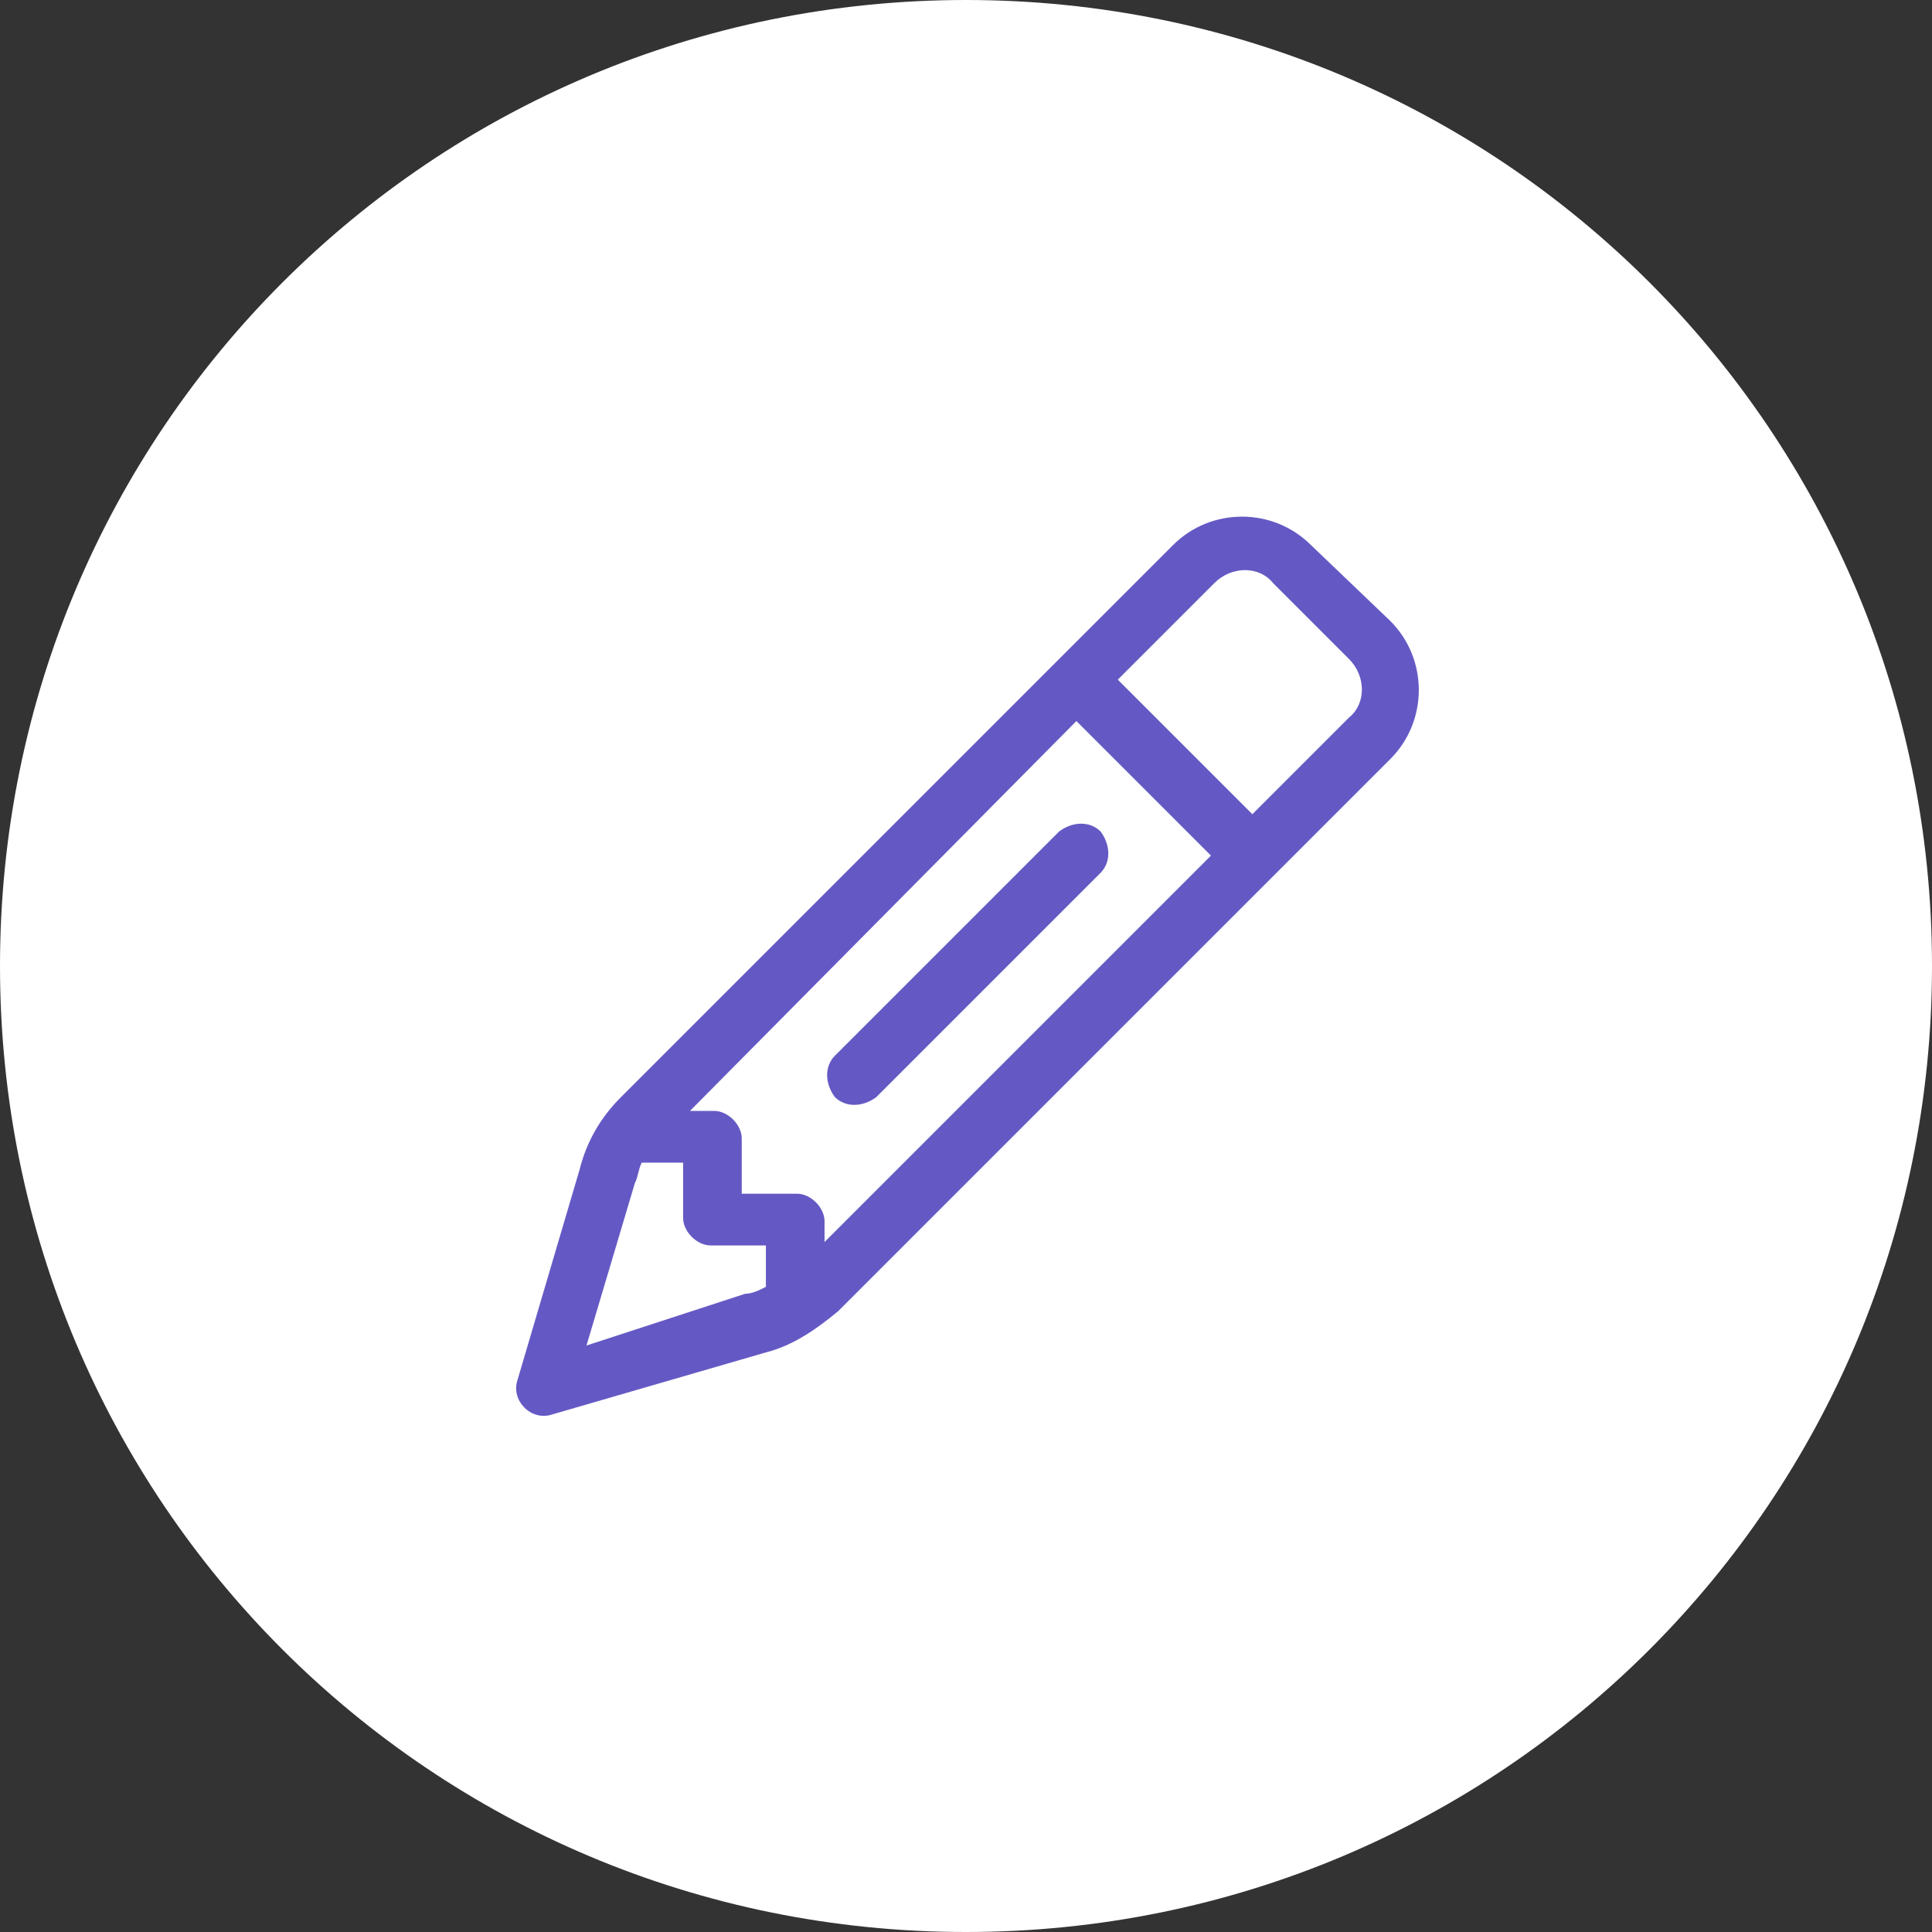
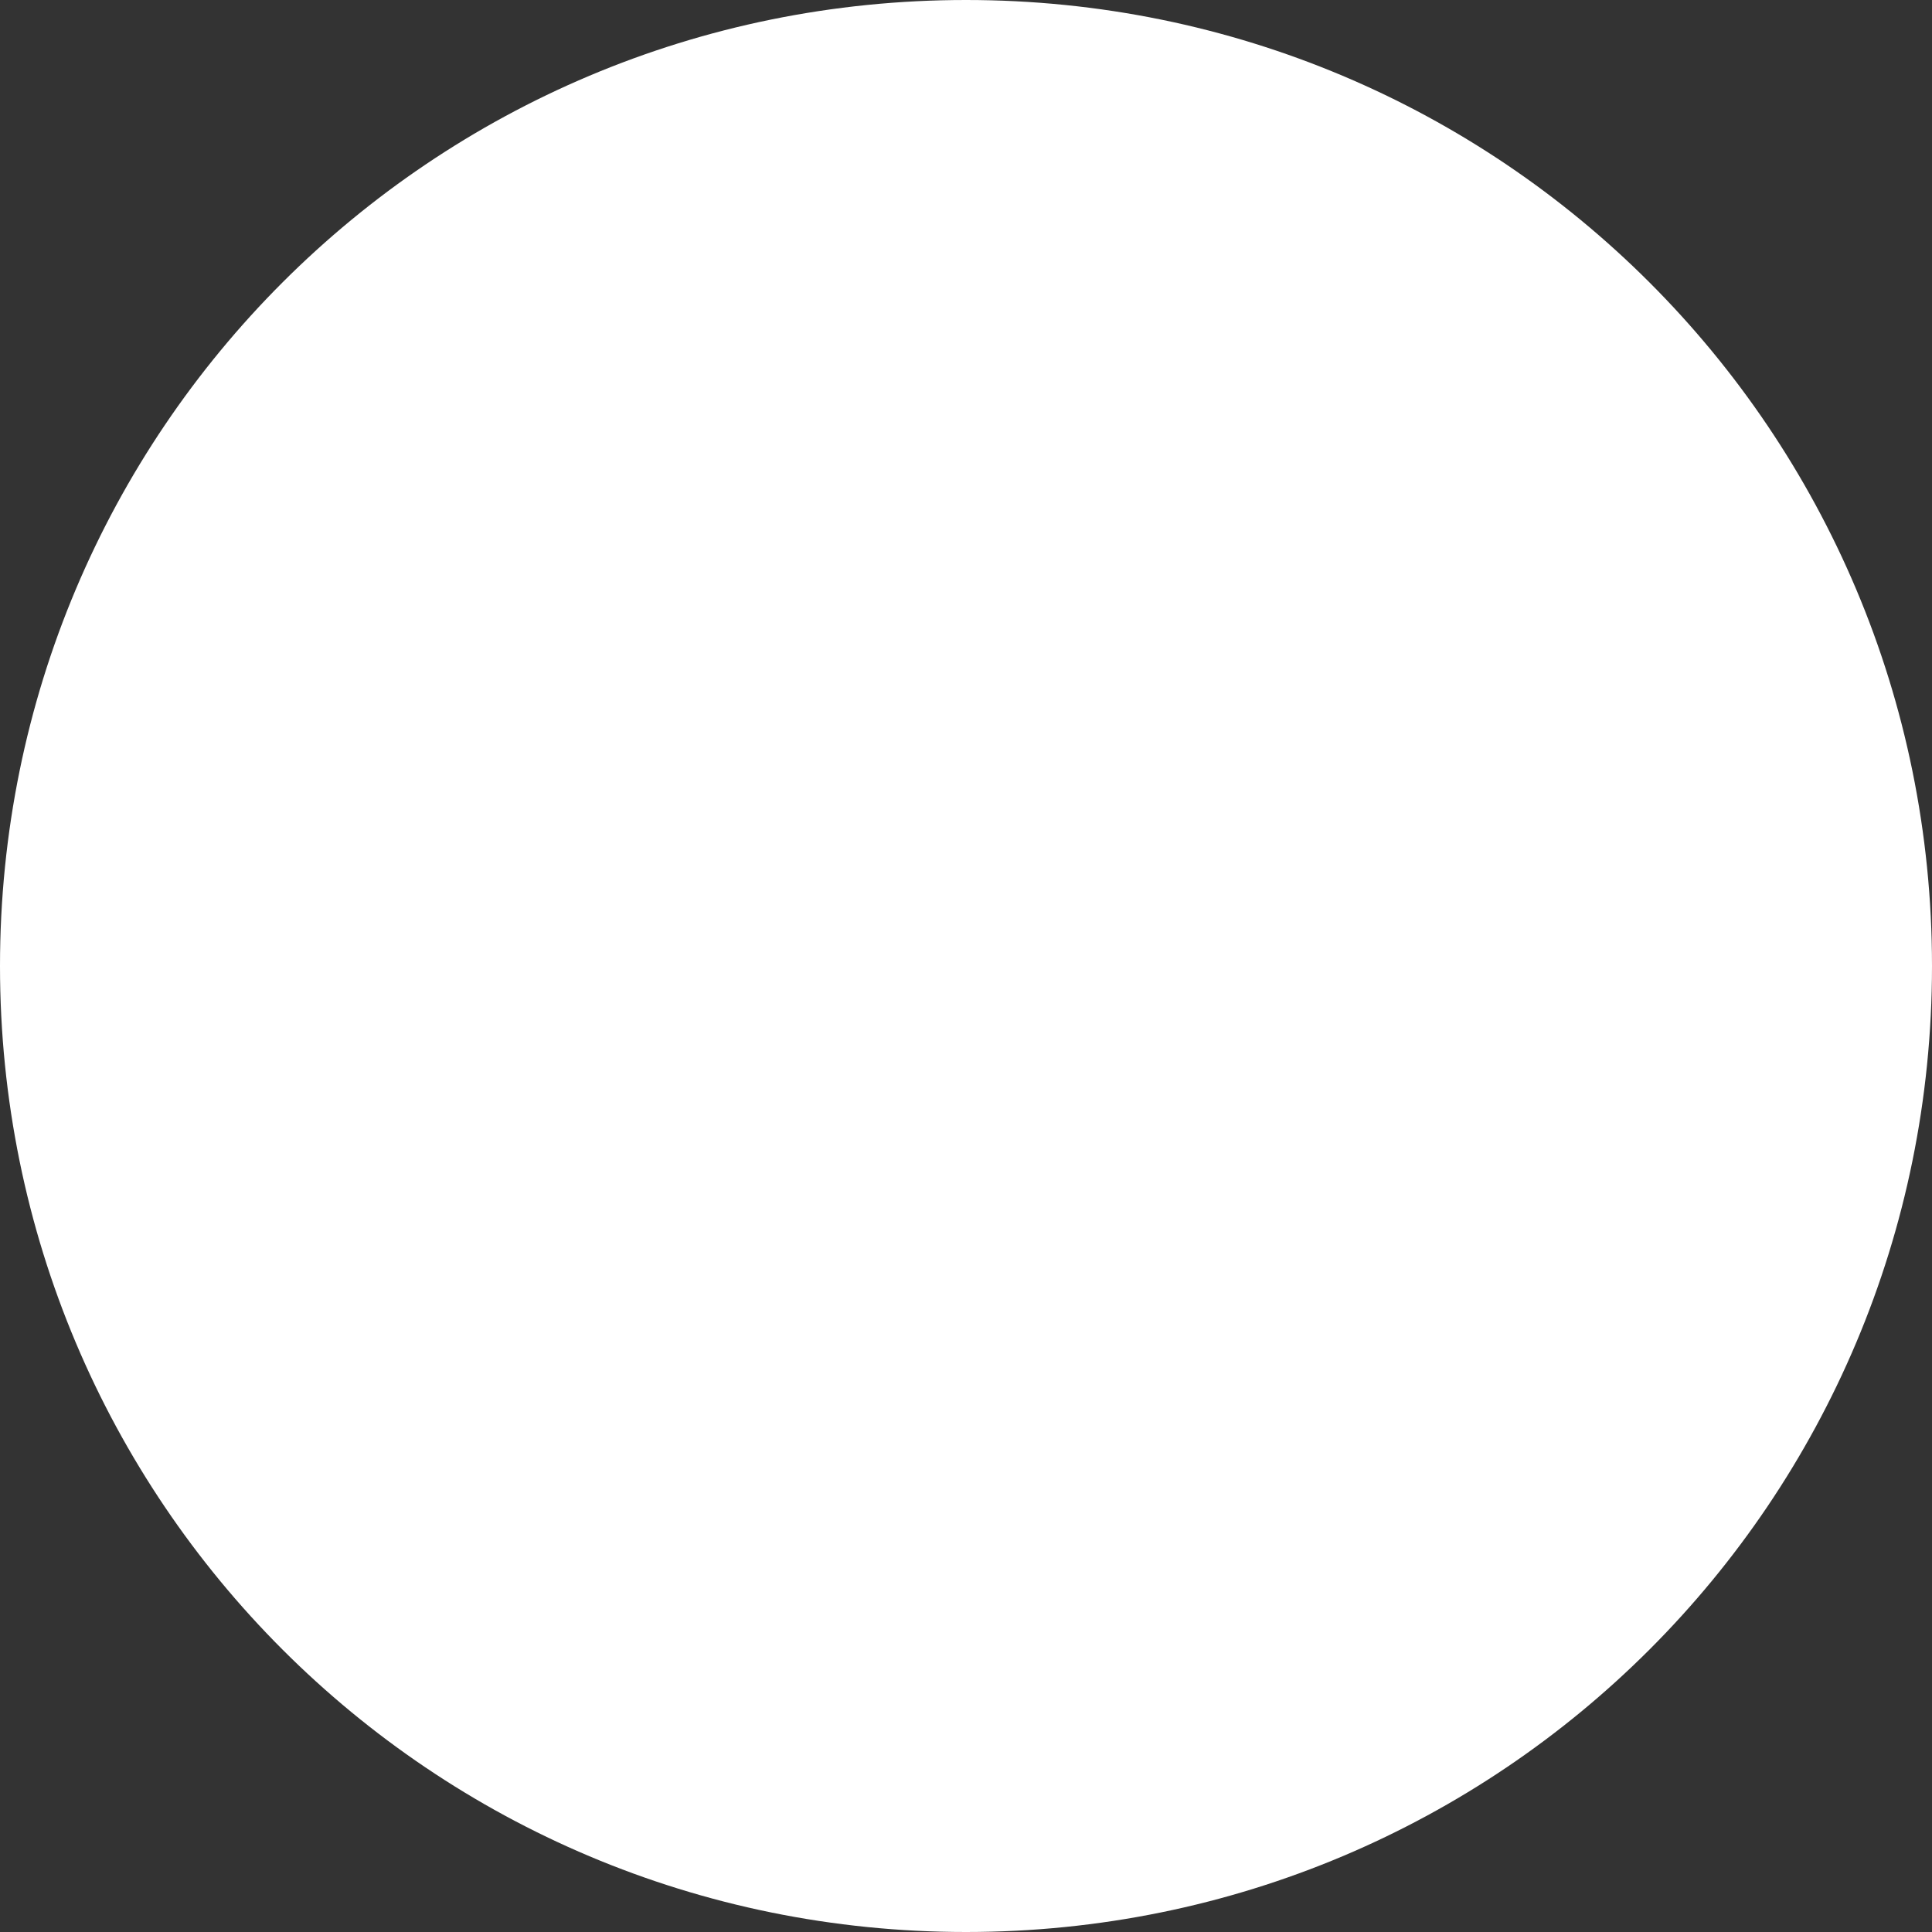
<svg xmlns="http://www.w3.org/2000/svg" version="1.1" id="Layer_1" x="0px" y="0px" viewBox="0 0 56 56" style="enable-background:new 0 0 56 56;" xml:space="preserve">
  <rect x="0" y="0" width="56" height="56" fill="#333333" stroke="none" />
  <style type="text/css">
	.st0{fill:#FFFFFF;}
	.st1{fill:#6459C4;}
</style>
  <path class="st0" d="M28,0L28,0c15.5,0,28,12.5,28,28l0,0c0,15.5-12.5,28-28,28l0,0C12.5,56,0,43.5,0,28l0,0C0,12.5,12.5,0,28,0z" />
-   <path class="st1" d="M35.2,16.9c0.5-0.5,1.3-0.5,1.7,0l2.2,2.2c0.5,0.5,0.5,1.3,0,1.7l-2.8,2.8l-3.9-3.9  C32.4,19.7,35.2,16.9,35.2,16.9z M31.2,20.9l3.9,3.9L23.9,36v-0.6c0-0.4-0.4-0.8-0.8-0.8h-1.6v-1.6c0-0.4-0.4-0.8-0.8-0.8H20  L31.2,20.9z M18.4,34.3c0.1-0.2,0.1-0.4,0.2-0.6h1.2v1.6c0,0.4,0.4,0.8,0.8,0.8h1.6v1.2c-0.2,0.1-0.4,0.2-0.6,0.2L17,39L18.4,34.3  L18.4,34.3z M38,15.8c-1.1-1.1-2.9-1.1-4,0l-16,16c-0.6,0.6-1,1.3-1.2,2.1L15,40c-0.1,0.3,0,0.6,0.2,0.8c0.2,0.2,0.5,0.3,0.8,0.2  l6.2-1.8c0.8-0.2,1.5-0.7,2.1-1.2l16-16c1.1-1.1,1.1-2.9,0-4L38,15.8z M31.9,25.3c0.3-0.3,0.3-0.8,0-1.2c-0.3-0.3-0.8-0.3-1.2,0  l-6.5,6.5c-0.3,0.3-0.3,0.8,0,1.2c0.3,0.3,0.8,0.3,1.2,0L31.9,25.3L31.9,25.3z" />
</svg>